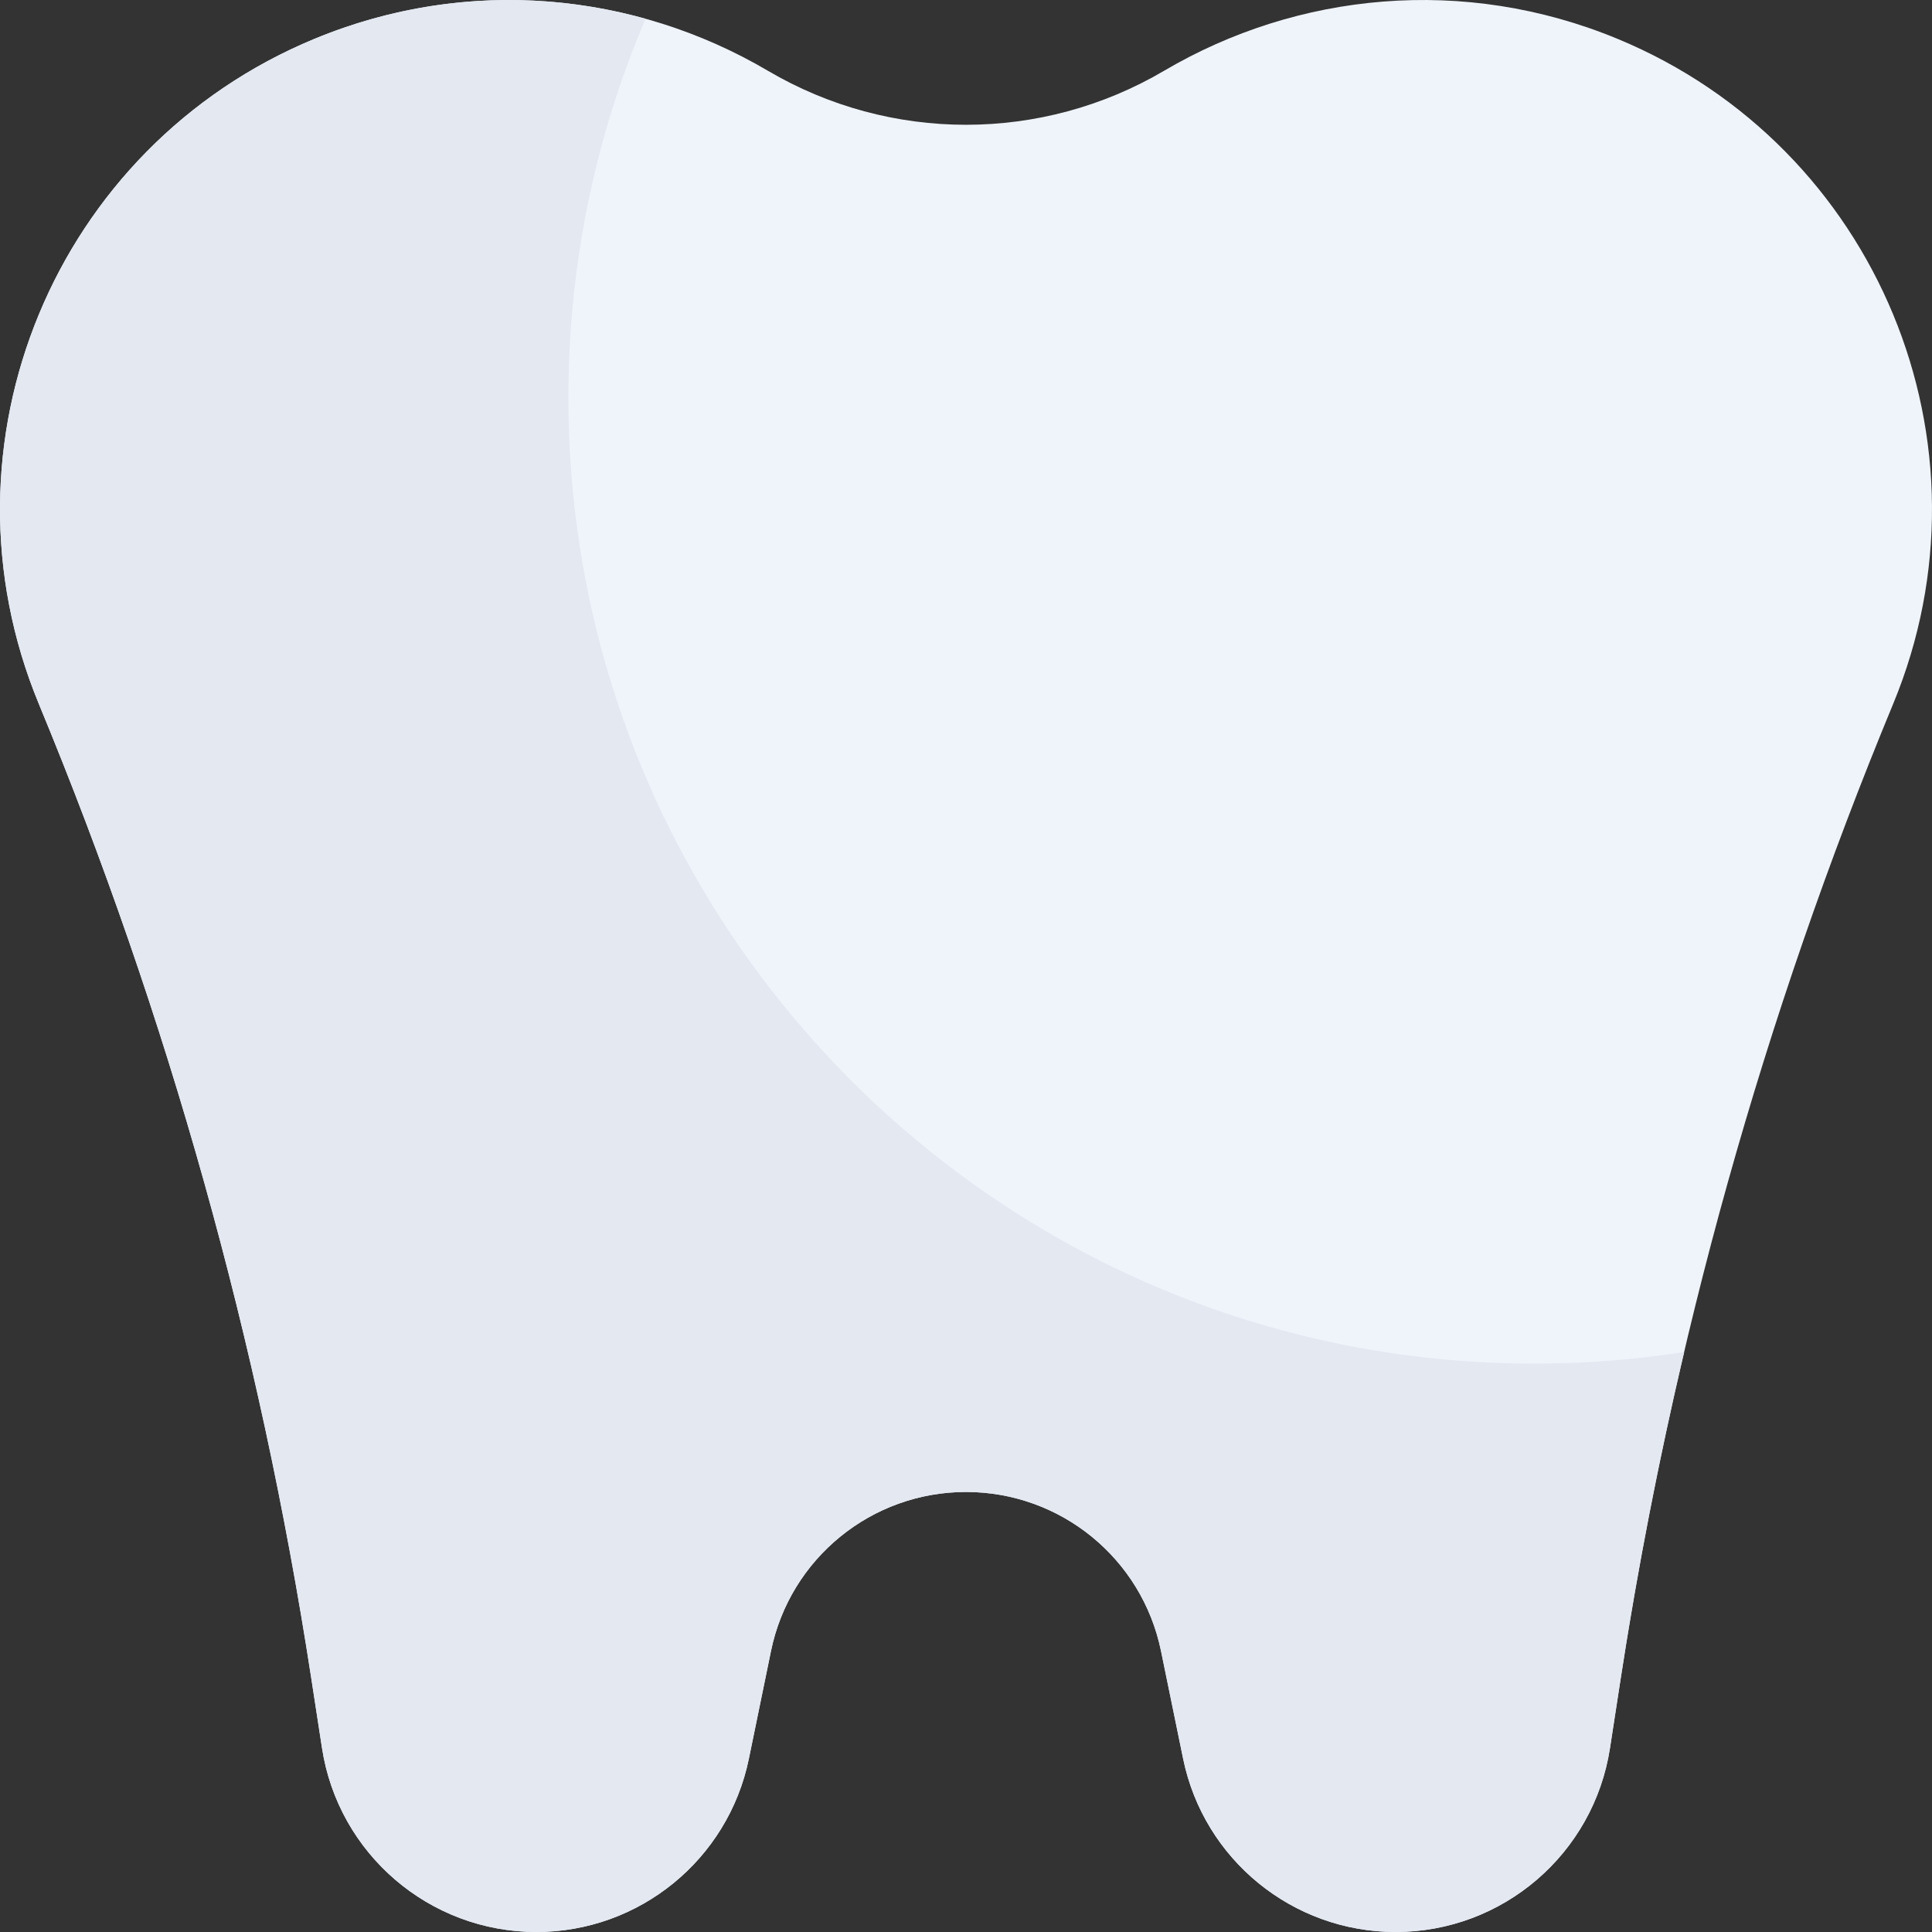
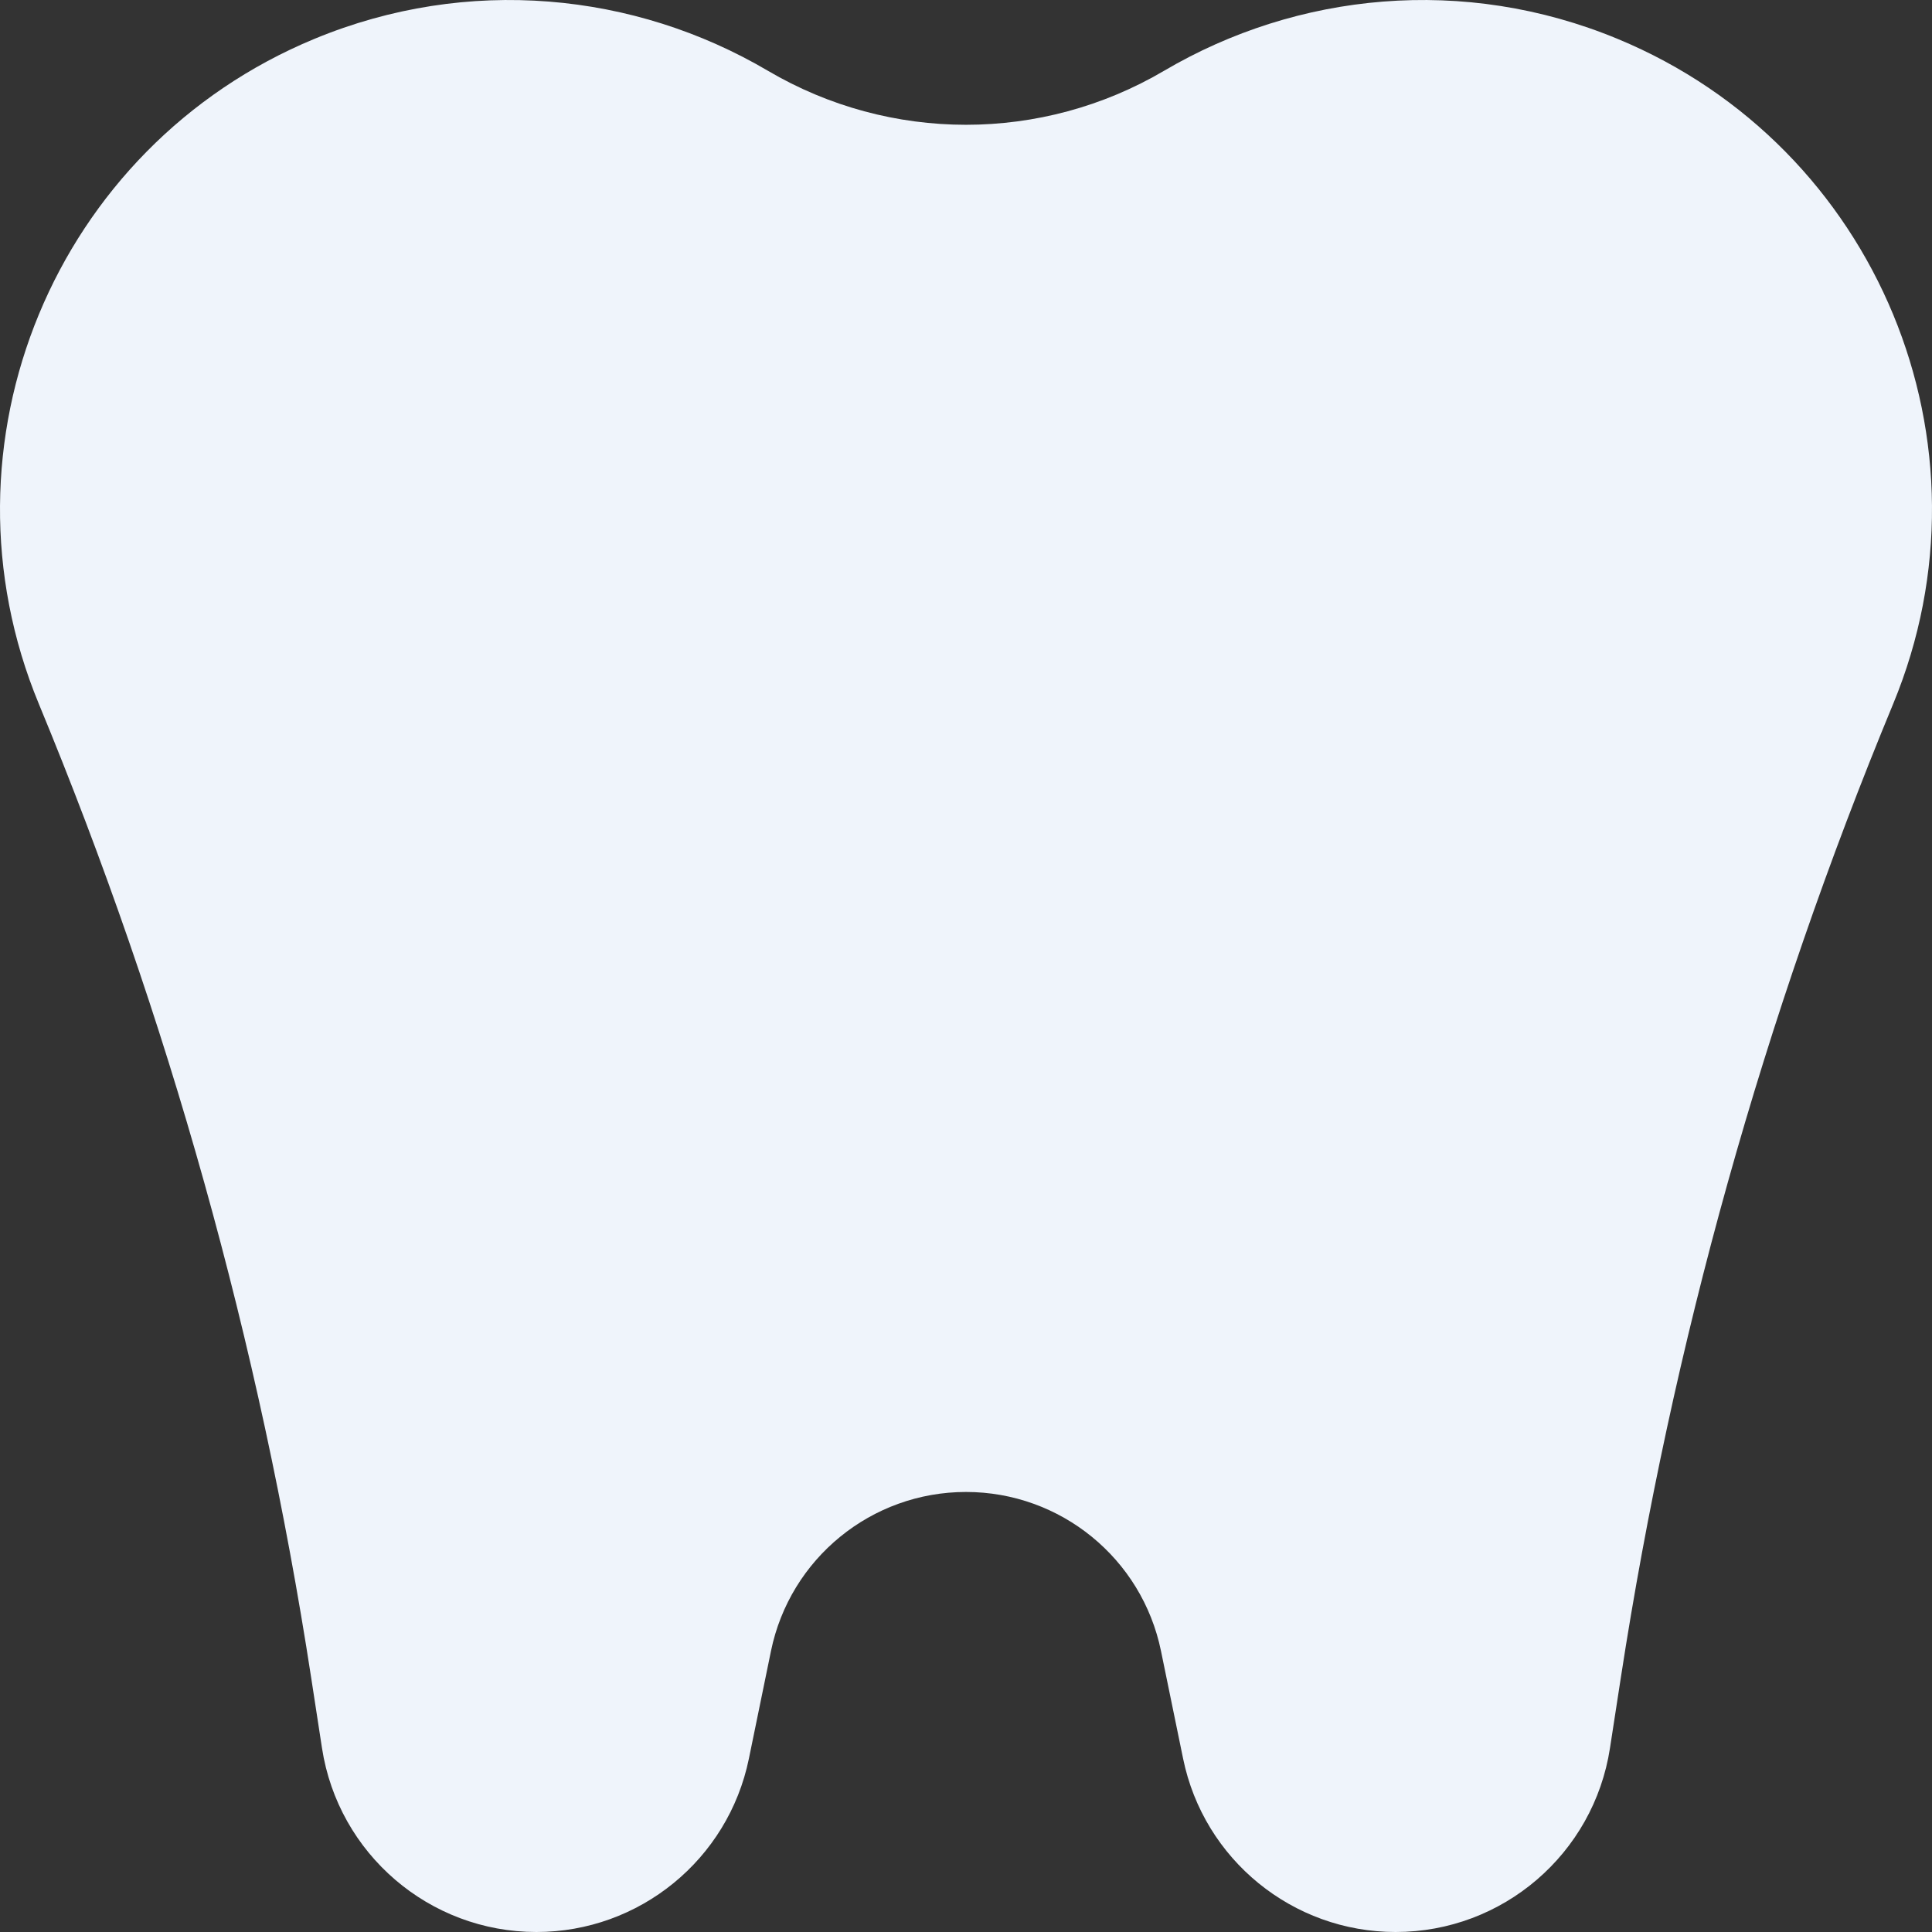
<svg xmlns="http://www.w3.org/2000/svg" width="71" height="71" viewBox="0 0 71 71" fill="none">
  <rect x="0" y="0" width="71" height="71" fill="#333333" stroke="none" />
  <g clip-path="url(#clip0_2335_15795)">
    <path d="M59.447 1.429C53.803 -0.909 47.671 -0.279 42.783 2.599C38.285 5.248 32.715 5.248 28.217 2.599C23.329 -0.279 17.197 -0.909 11.553 1.429C2.008 5.383 -2.525 16.326 1.429 25.872C6.184 37.352 9.543 49.363 11.434 61.645L11.833 64.241C12.432 68.13 15.778 71 19.712 71C23.497 71 26.76 68.338 27.521 64.631L28.333 60.674C29.032 57.271 32.026 54.829 35.5 54.829C38.974 54.829 41.968 57.271 42.666 60.674L43.479 64.631C44.239 68.338 47.503 71 51.288 71C55.222 71 58.568 68.13 59.166 64.241L59.566 61.645C61.457 49.363 64.816 37.352 69.571 25.872C73.525 16.326 68.992 5.383 59.447 1.429Z" fill="#EFF4FB" />
-     <path d="M56.388 50.113C36.781 50.113 20.887 34.219 20.887 14.613C20.887 9.67 21.898 4.965 23.723 0.69C19.836 -0.394 15.571 -0.235 11.553 1.429C2.008 5.383 -2.525 16.326 1.429 25.872C6.184 37.352 9.543 49.363 11.434 61.645L11.834 64.241C12.432 68.13 15.778 71 19.712 71C23.497 71 26.761 68.338 27.521 64.631L28.334 60.674C29.032 57.271 32.026 54.829 35.5 54.829C38.974 54.829 41.968 57.271 42.667 60.674L43.479 64.631C44.239 68.338 47.503 71 51.288 71C55.222 71 58.568 68.13 59.167 64.241L59.566 61.645C60.185 57.627 60.961 53.638 61.892 49.688C60.098 49.967 58.26 50.113 56.388 50.113Z" fill="#E3E8F1" />
  </g>
  <defs>
    <clipPath id="clip0_2335_15795">
      <rect width="71" height="71" fill="white" />
    </clipPath>
  </defs>
</svg>